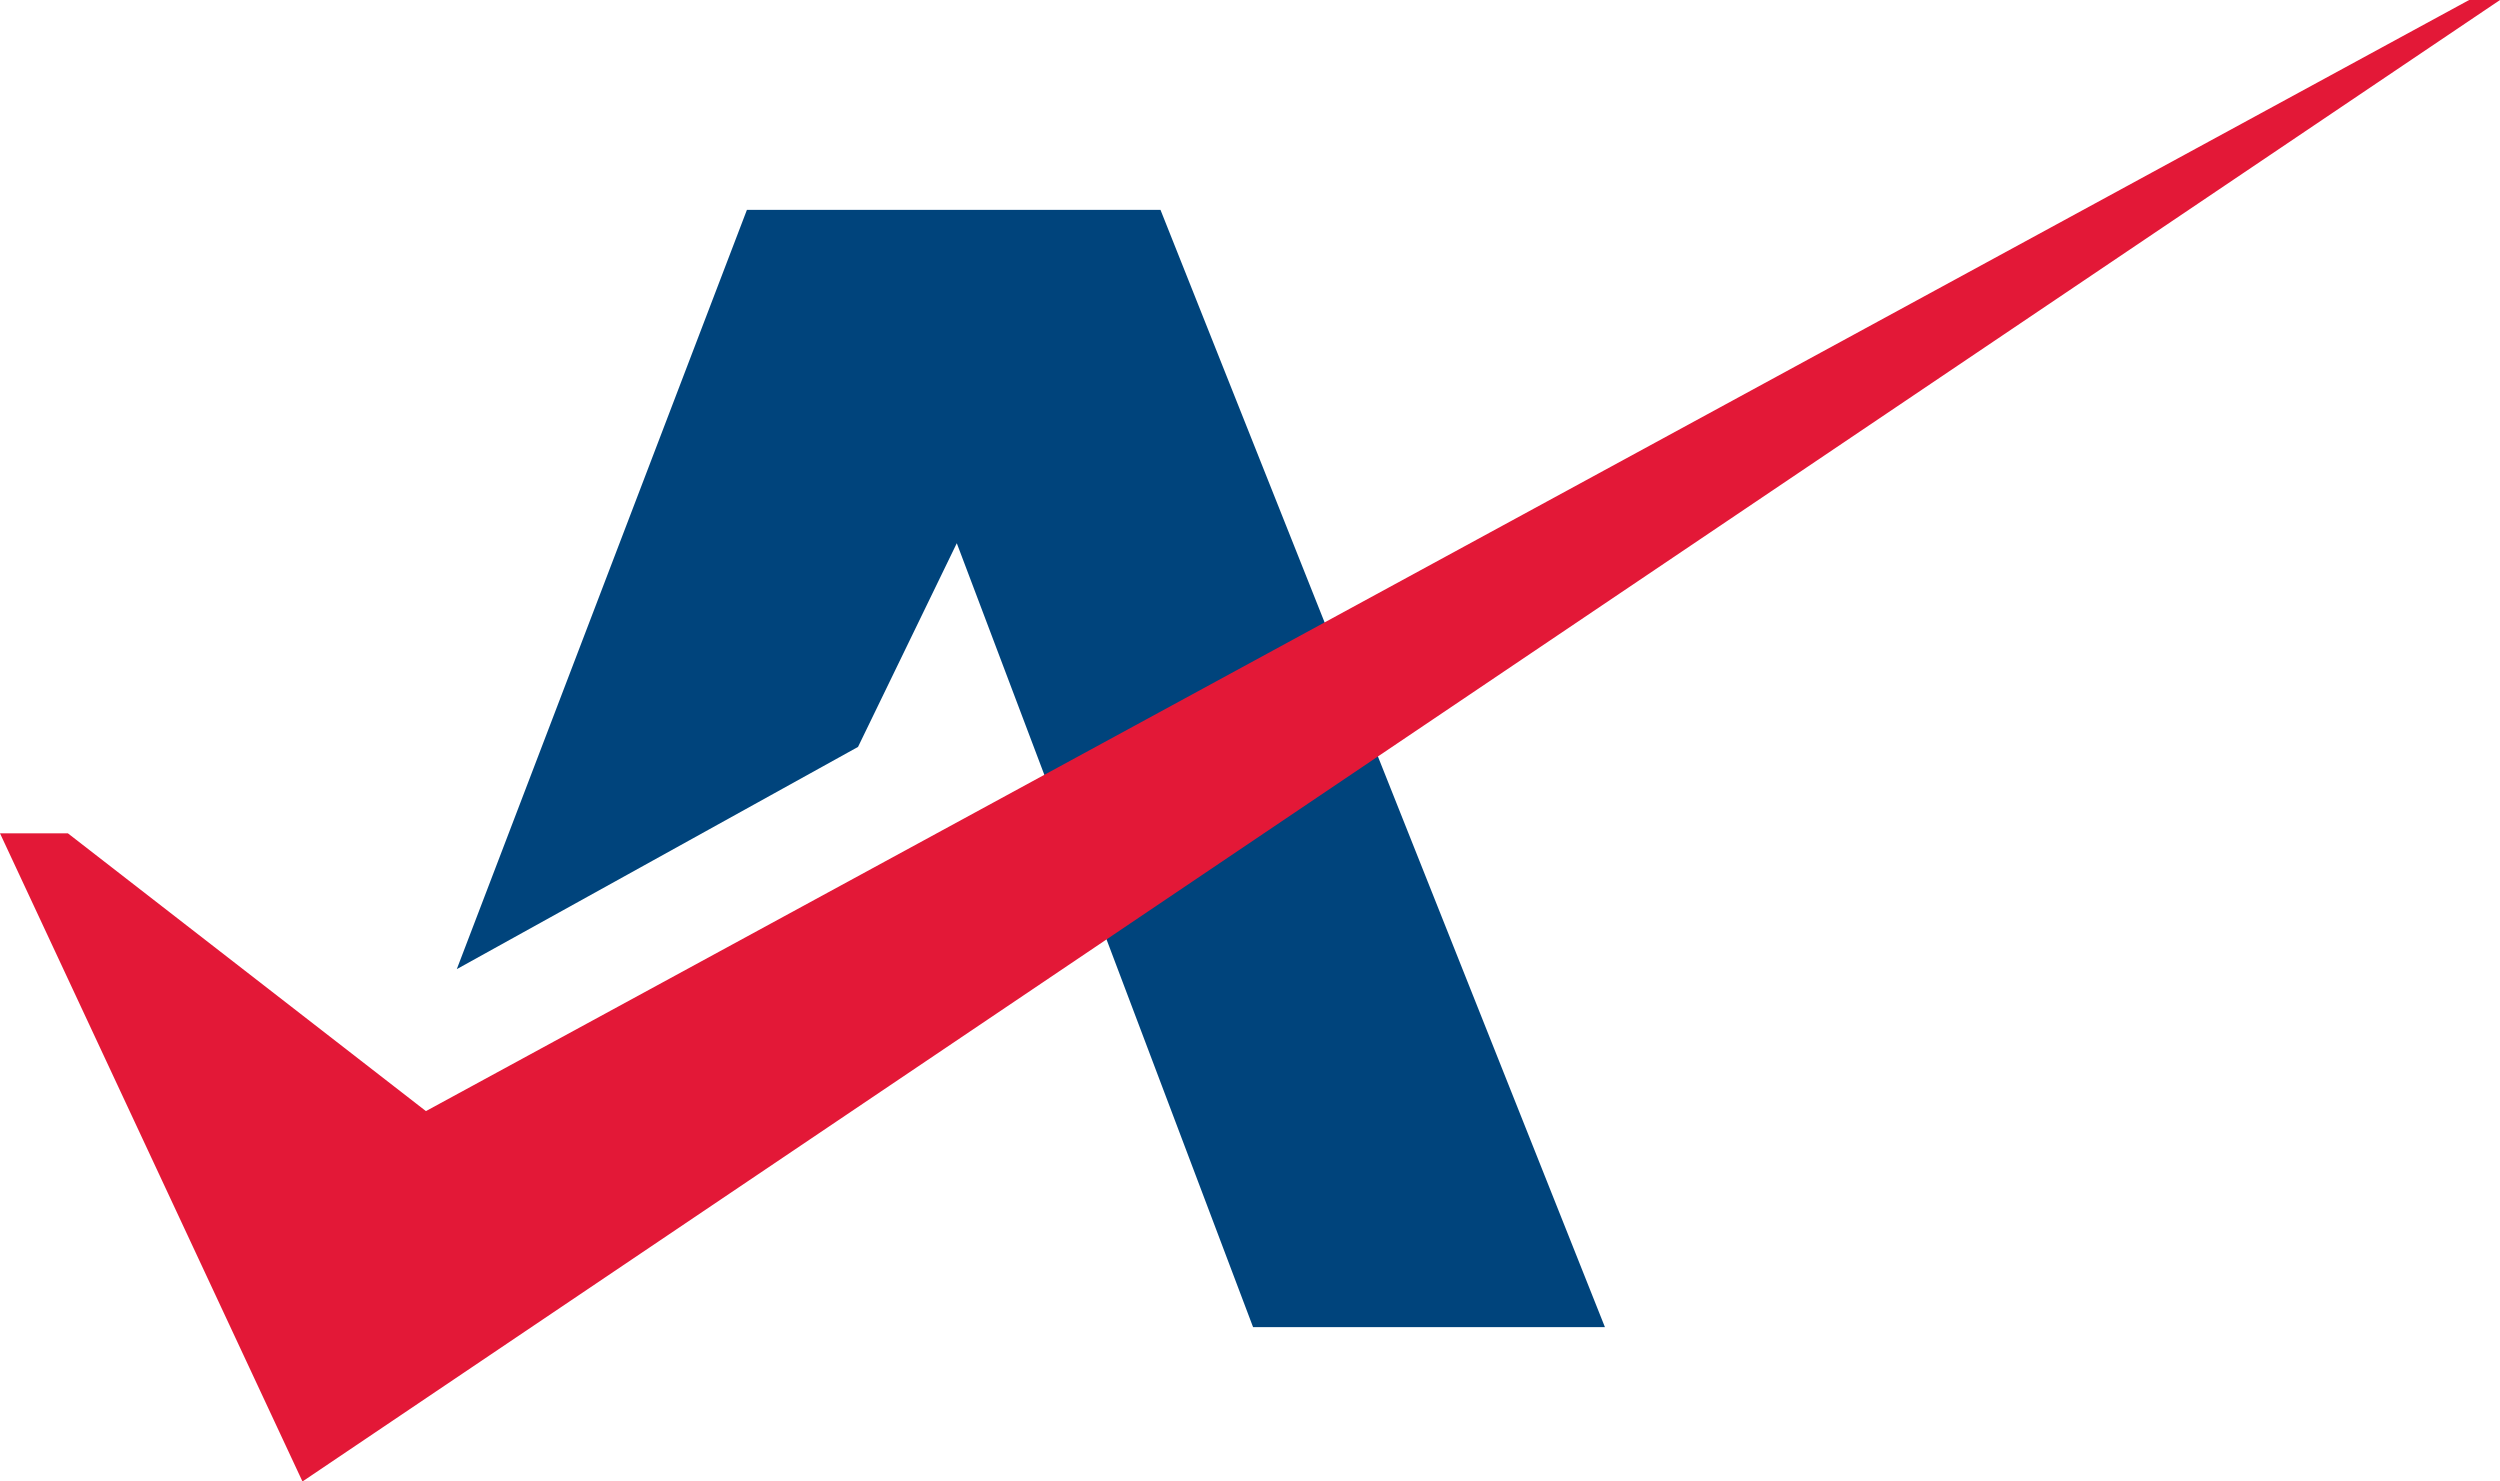
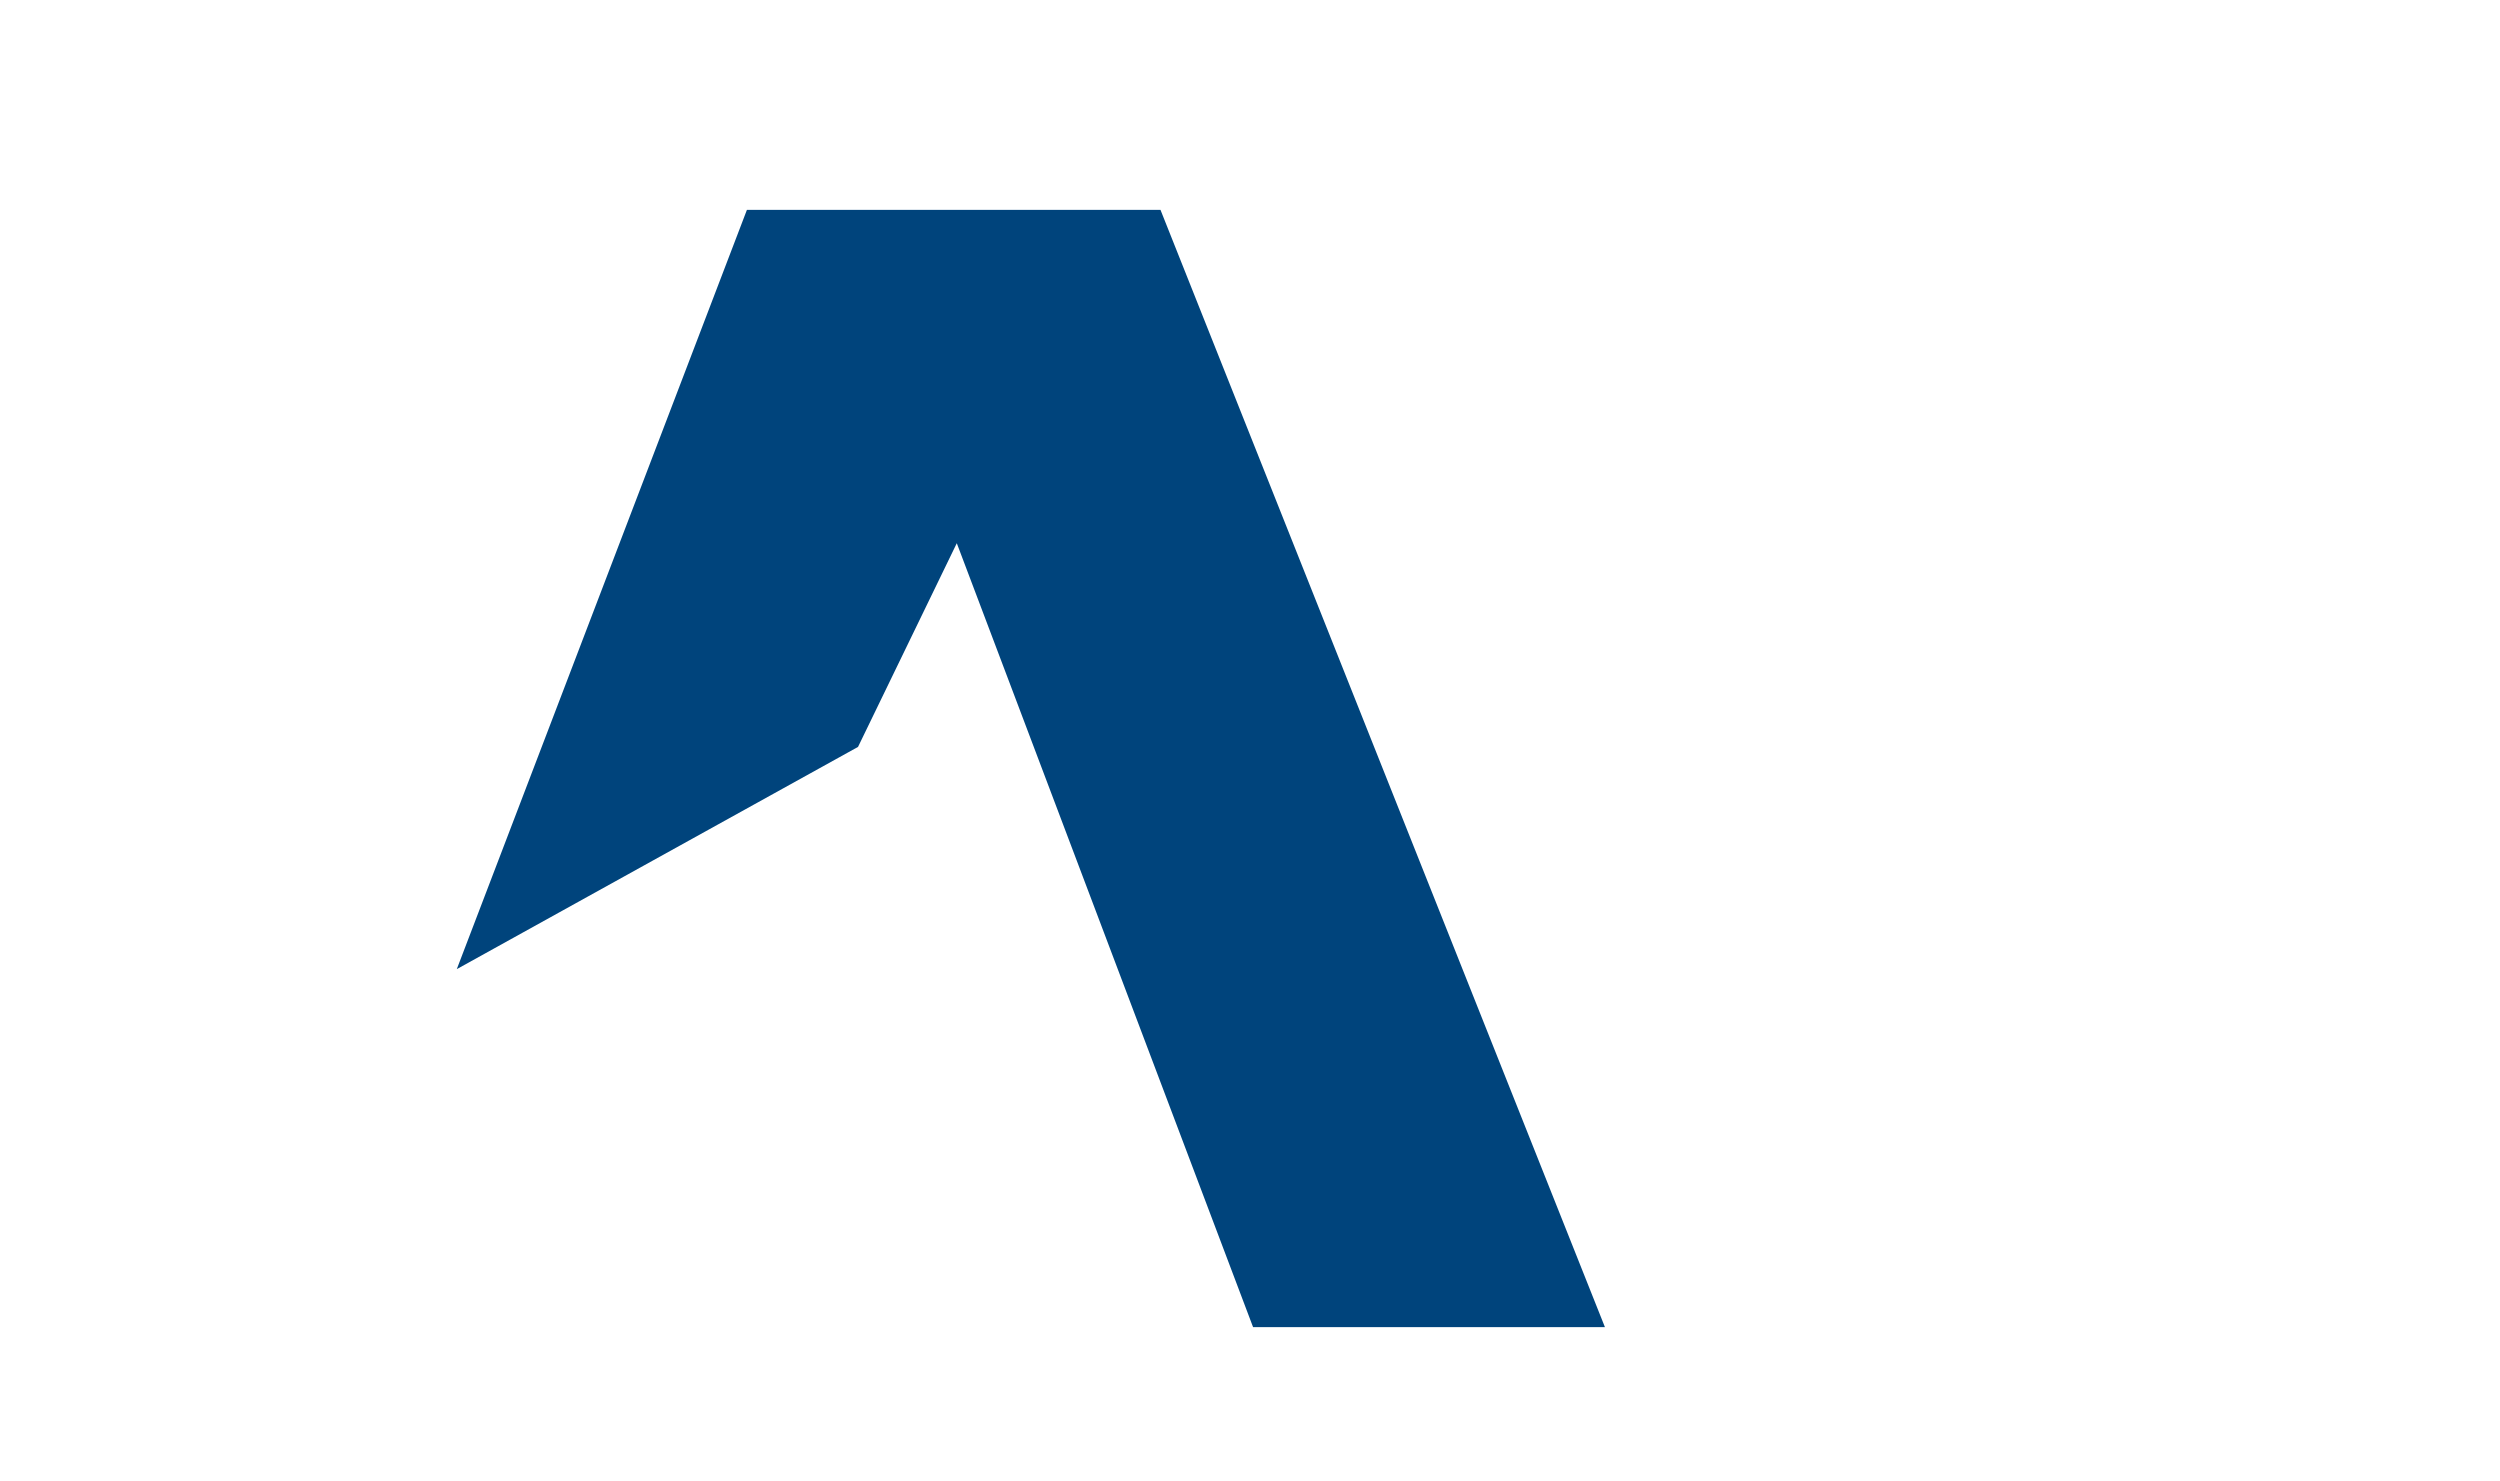
<svg xmlns="http://www.w3.org/2000/svg" width="100%" height="100%" viewBox="0 0 40.5 24">
  <g>
    <polygon points="13.9 12.1 15.5 8.8 20.3 21.5 26 21.5 18.8 3.4 12.1 3.4 7.4 15.7 13.9 12.1" style="fill: #00447c" />
-     <polygon points="6.9 18 40 0 40.5 0 4.9 24 0 13.5 1.1 13.5 6.9 18" style="fill: #e31837" />
  </g>
</svg>